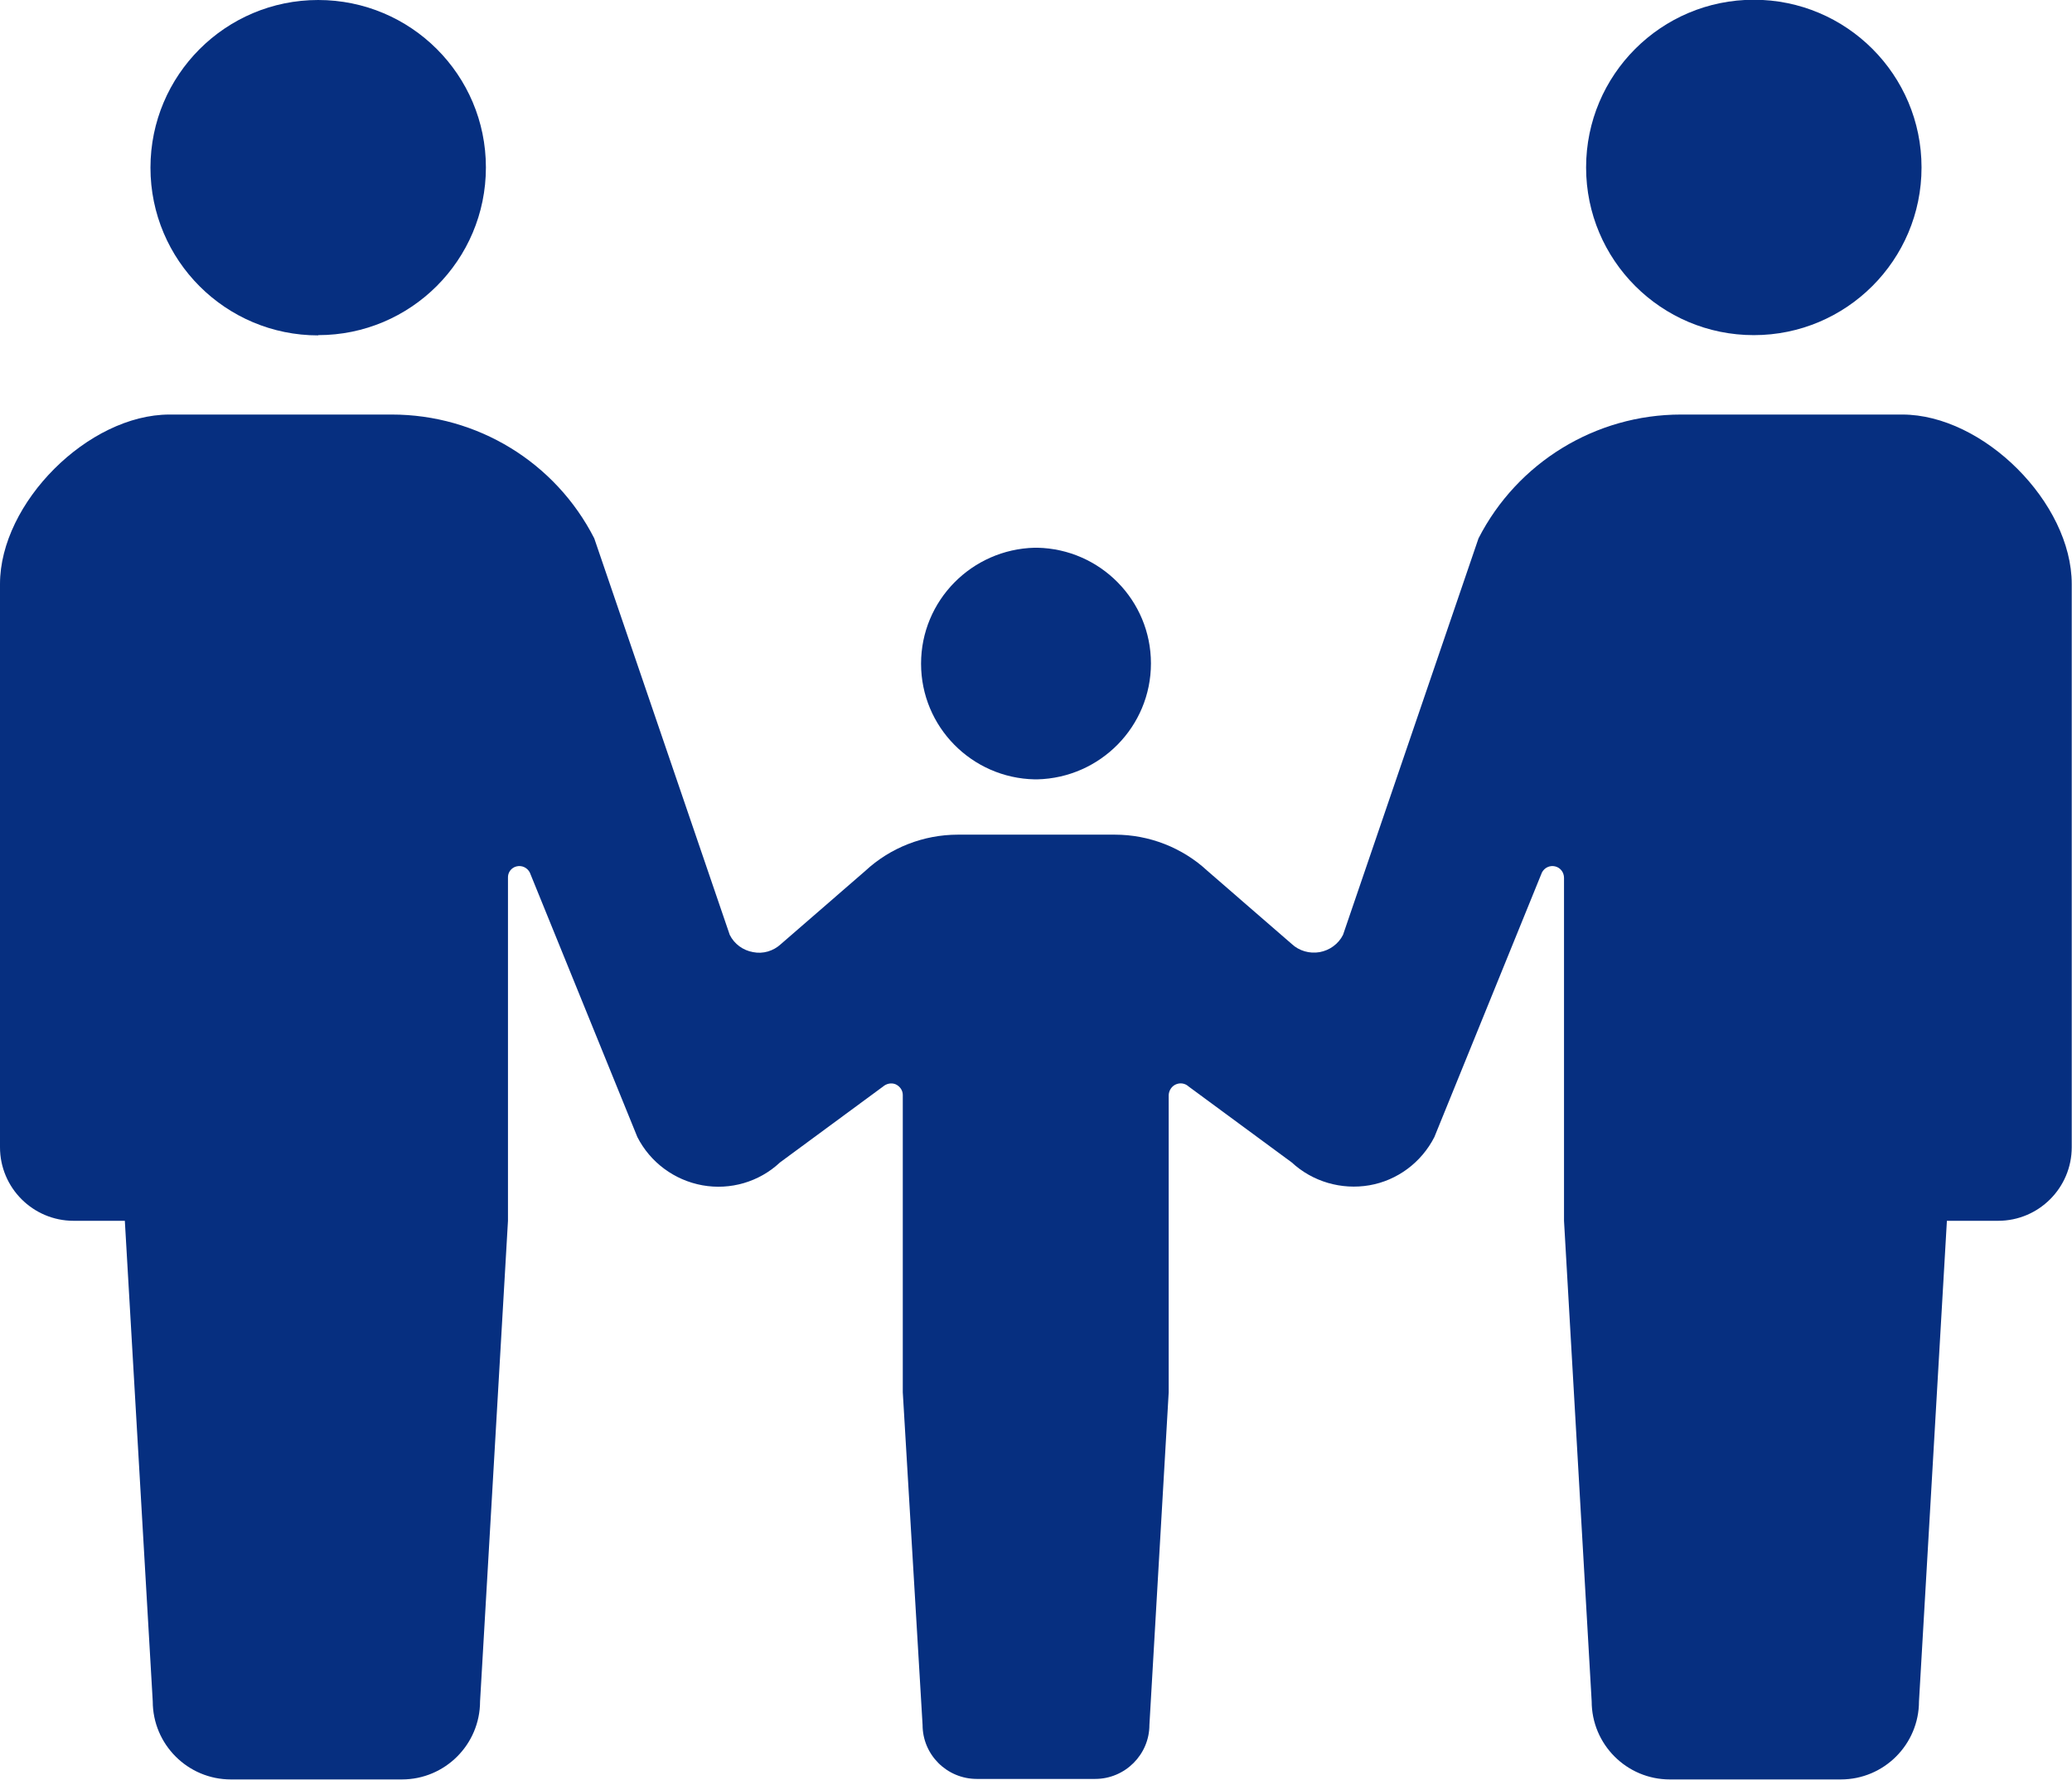
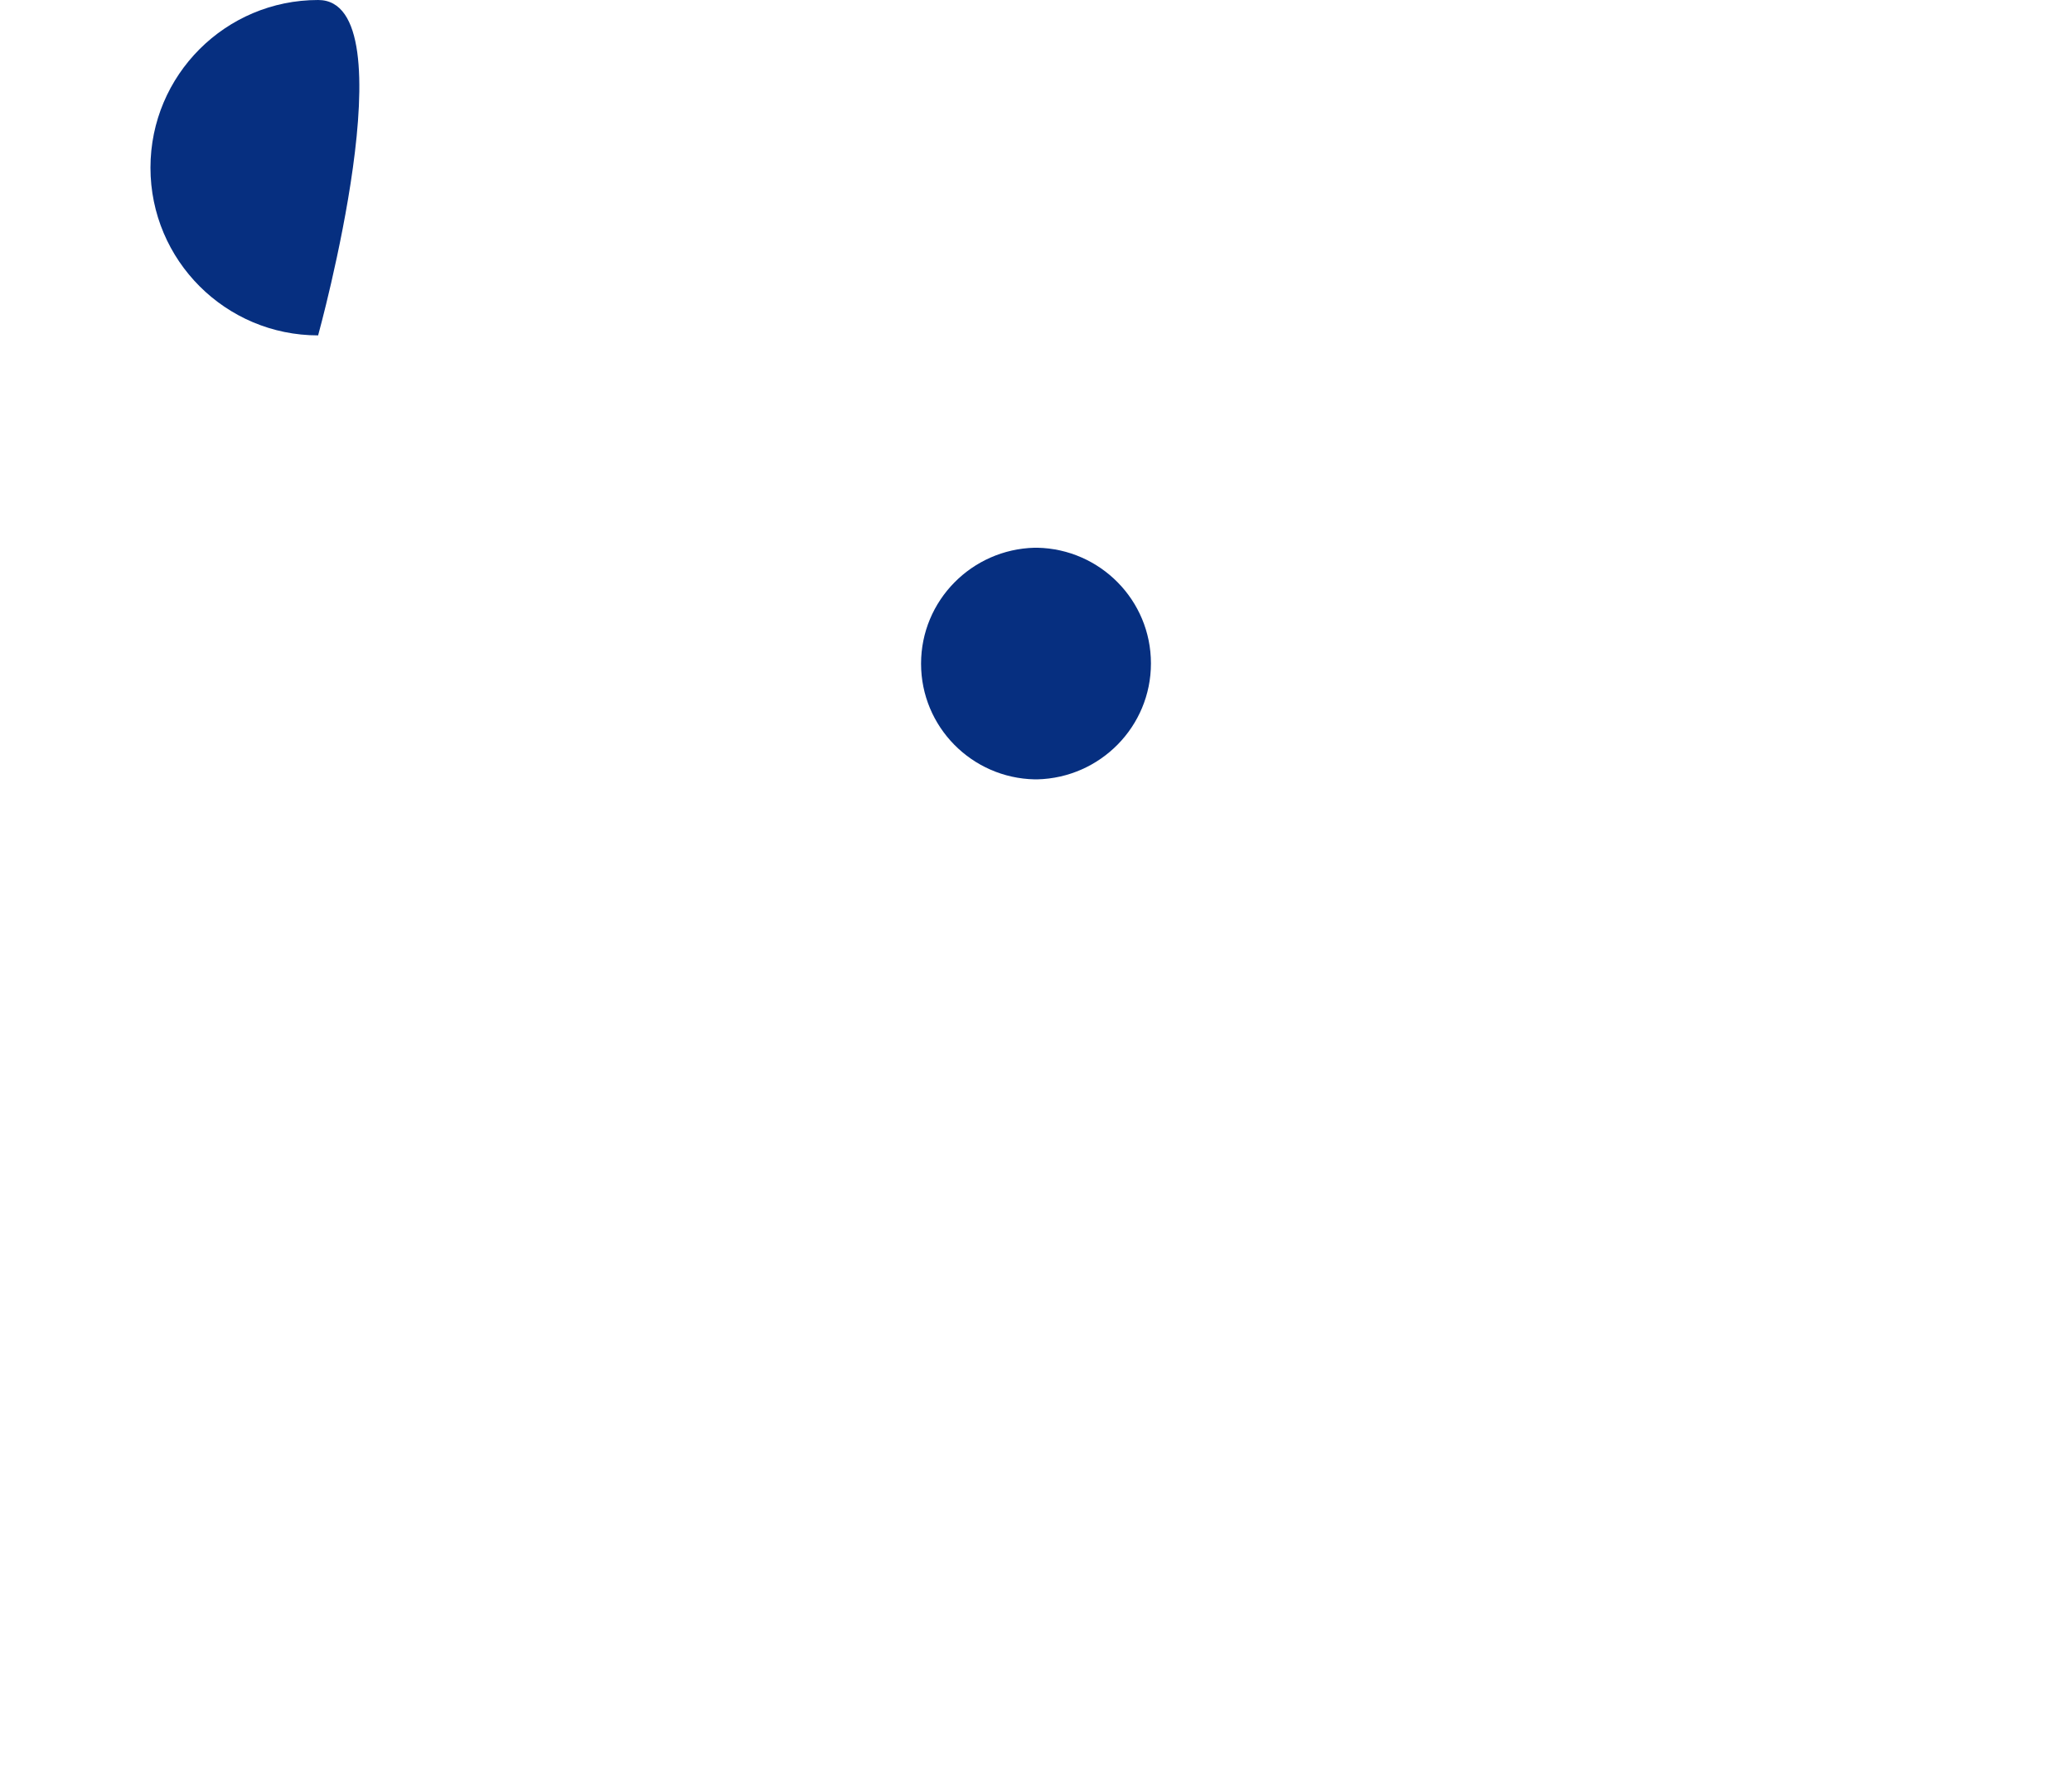
<svg xmlns="http://www.w3.org/2000/svg" id="design" width="81.66" height="70.15" viewBox="0 0 81.66 70.15">
  <defs>
    <style>
      .cls-1 {
        fill: #062f80;
        stroke-width: 0px;
      }
    </style>
  </defs>
-   <path class="cls-1" d="M12.54,13.21c3.65,0,6.61-2.96,6.61-6.61S16.19,0,12.54,0s-6.61,2.96-6.61,6.61c0,3.65,2.96,6.61,6.61,6.61Z" />
+   <path class="cls-1" d="M12.54,13.21S16.19,0,12.54,0s-6.61,2.96-6.61,6.61c0,3.65,2.96,6.61,6.61,6.61Z" />
  <path class="cls-1" d="M40.78,30.72h0s.03,0,.05,0,.03,0,.05,0h0c2.48-.06,4.48-2.08,4.48-4.57s-2-4.51-4.48-4.56h0s-.03,0-.05,0-.03,0-.05,0h0c-2.48.06-4.48,2.08-4.48,4.57,0,2.49,2,4.51,4.48,4.56Z" />
-   <path class="cls-1" d="M69.12,13.21c3.65,0,6.61-2.96,6.61-6.61s-2.96-6.61-6.61-6.61-6.61,2.96-6.61,6.61c0,3.65,2.96,6.61,6.61,6.61Z" />
-   <path class="cls-1" d="M74.98,16.34h-8.73c-3.37,0-6.45,1.89-7.98,4.88l-5.34,15.63c-.18.36-.53.61-.92.68-.4.07-.81-.05-1.1-.32l-3.32-2.88c-.99-.92-2.3-1.43-3.65-1.43h-6.19c-1.35,0-2.66.51-3.65,1.43l-3.32,2.88c-.3.28-.71.4-1.1.32-.4-.07-.74-.32-.92-.68l-5.34-15.63c-1.53-3-4.61-4.88-7.98-4.88H6.68c-3.2,0-6.68,3.48-6.68,6.68v22.2c0,1.6,1.3,2.9,2.9,2.9h2.02l1.1,18.94c0,1.7,1.38,3.08,3.08,3.08h6.74c1.7,0,3.08-1.38,3.08-3.08l1.1-18.94v-13.52c-.01-.21.13-.4.34-.45.21-.05.42.05.52.24l4.24,10.43c.51,1,1.46,1.7,2.56,1.9,1.1.2,2.24-.13,3.06-.9l4.06-2.99c.14-.12.33-.16.5-.09.17.08.28.24.28.42v11.72s.78,13.11.78,13.11c0,1.18.96,2.13,2.14,2.13h4.66c1.18,0,2.14-.96,2.14-2.13l.76-13.11v-11.72c.01-.18.12-.35.29-.42.17-.07.36-.04.5.09l4.06,2.99c.82.76,1.96,1.09,3.06.9s2.05-.9,2.56-1.9l4.24-10.43c.1-.19.31-.29.52-.24.21.05.35.24.35.45v13.52s1.09,18.94,1.09,18.94c0,1.7,1.38,3.08,3.08,3.08h6.74c1.7,0,3.08-1.38,3.08-3.08l1.1-18.94h2.02c1.6,0,2.9-1.3,2.9-2.9v-22.2c0-3.2-3.48-6.68-6.68-6.68Z" />
</svg>